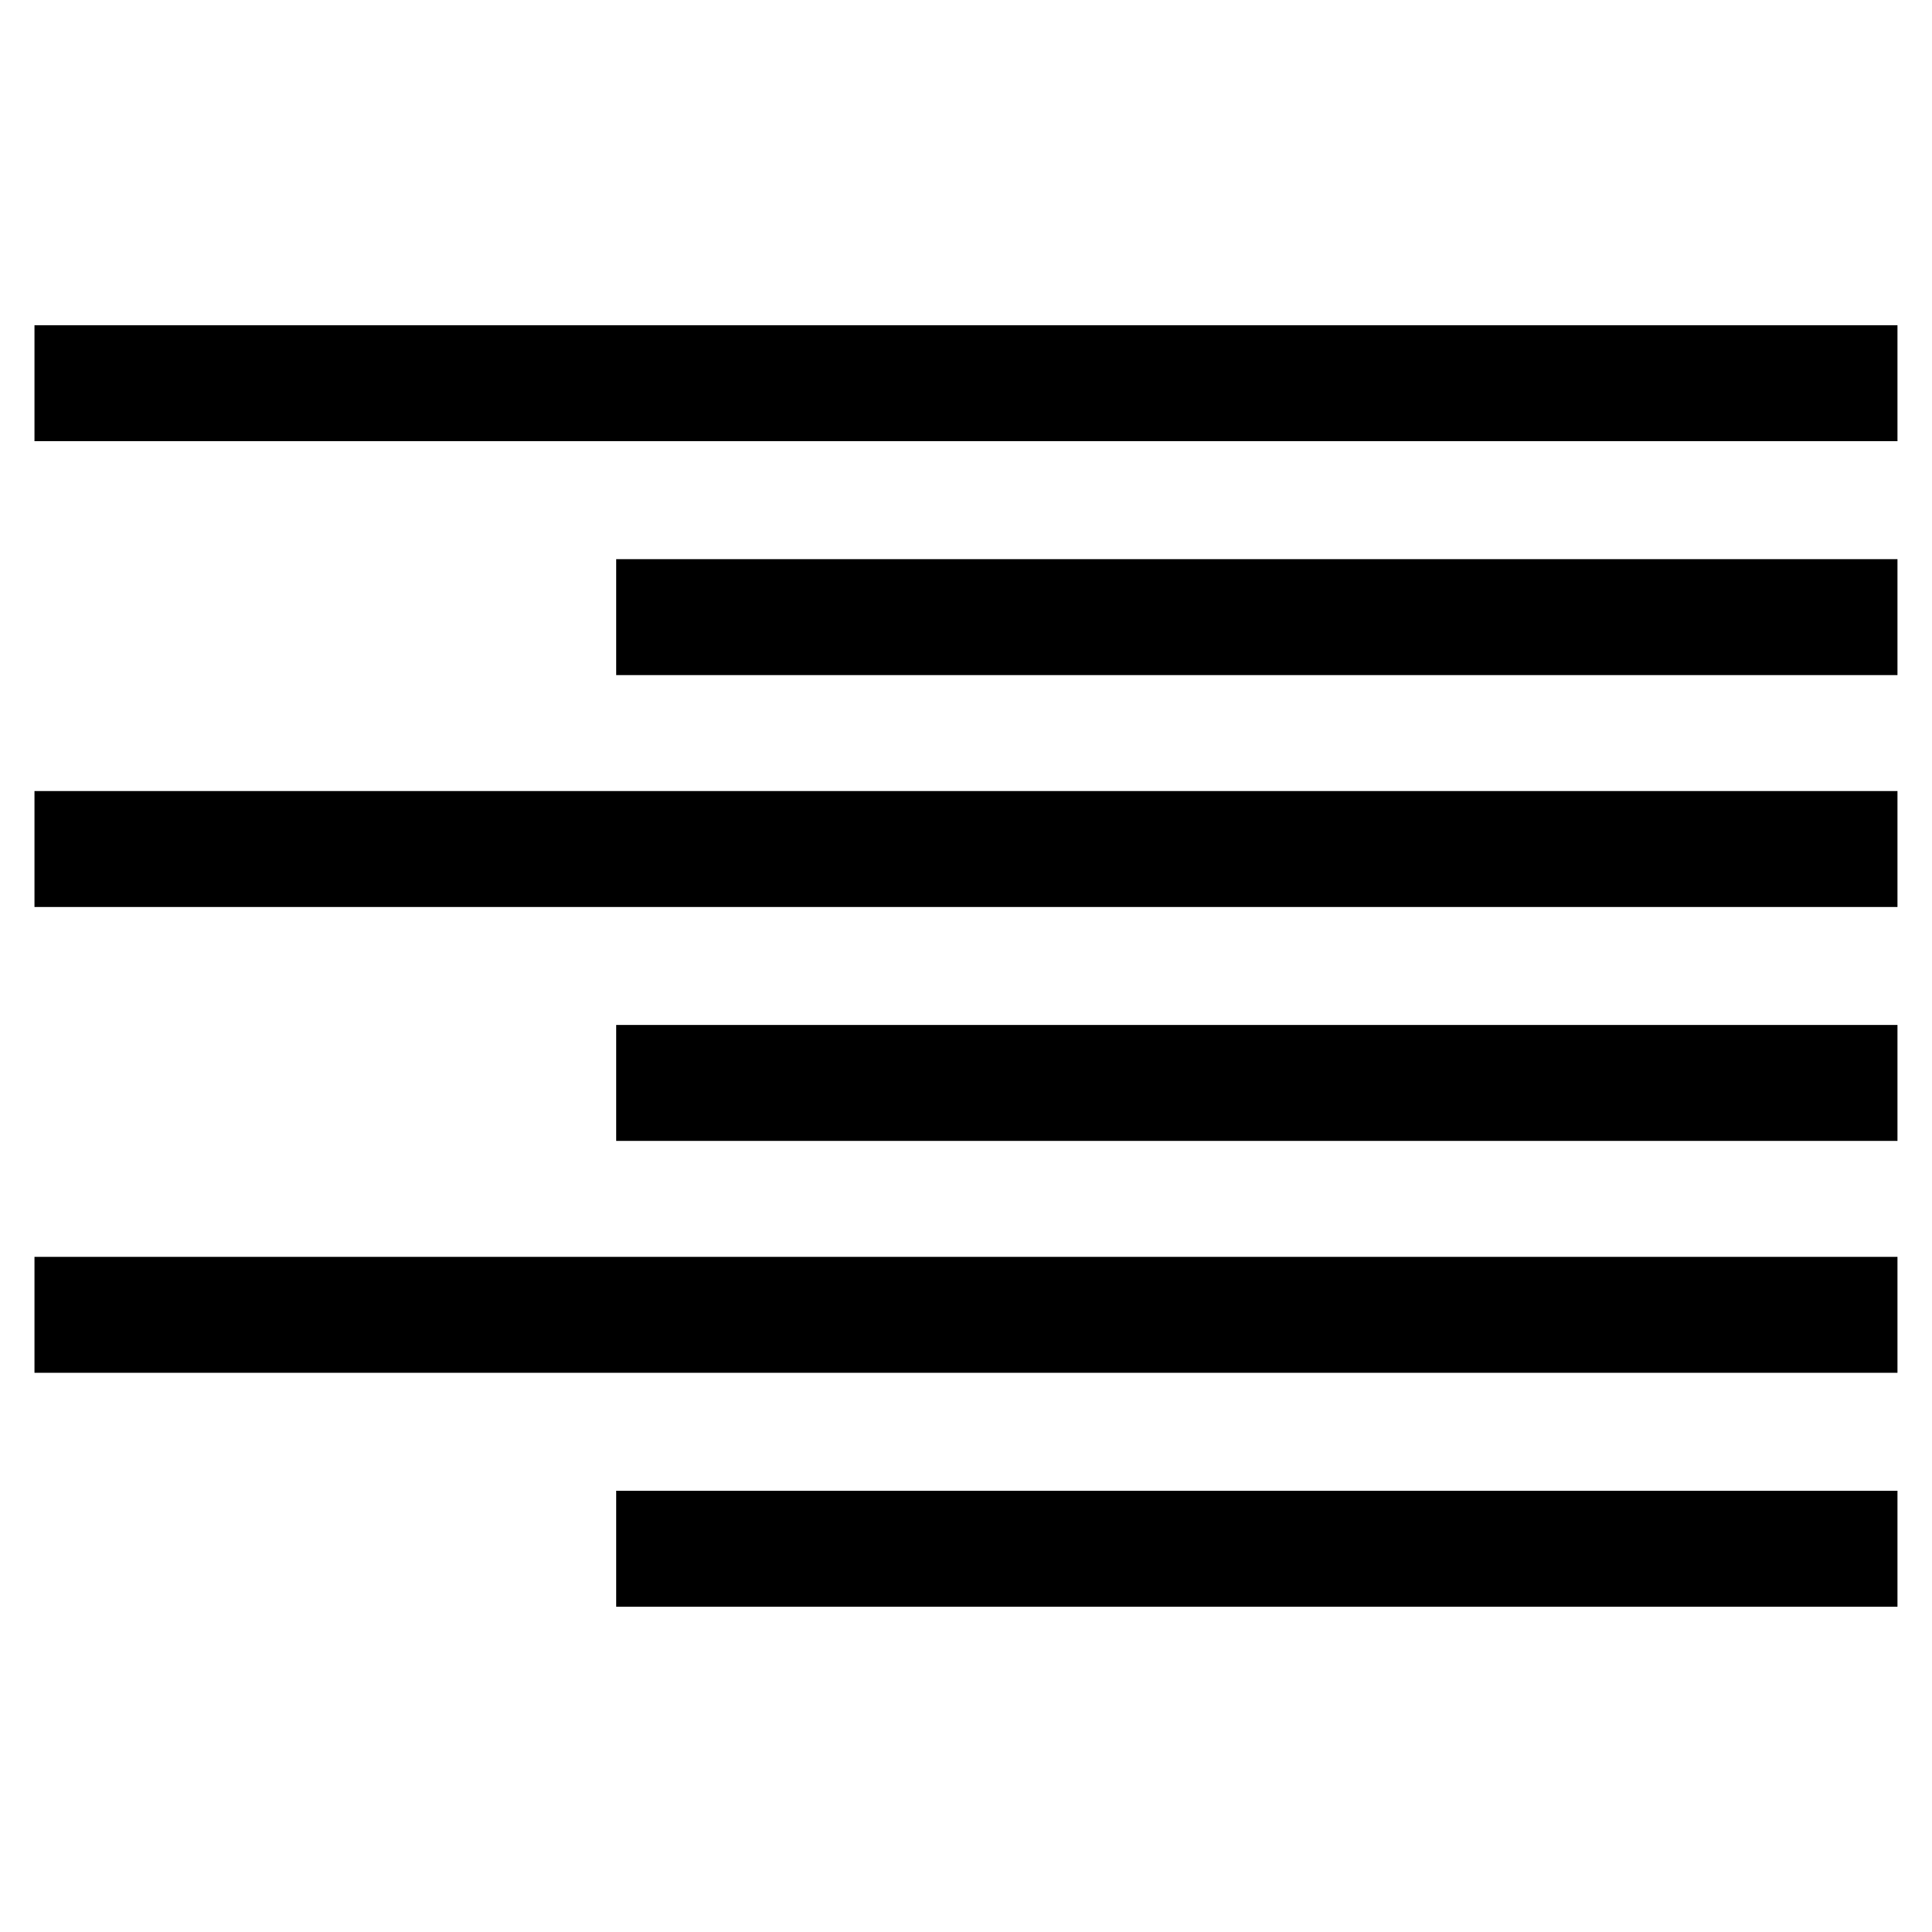
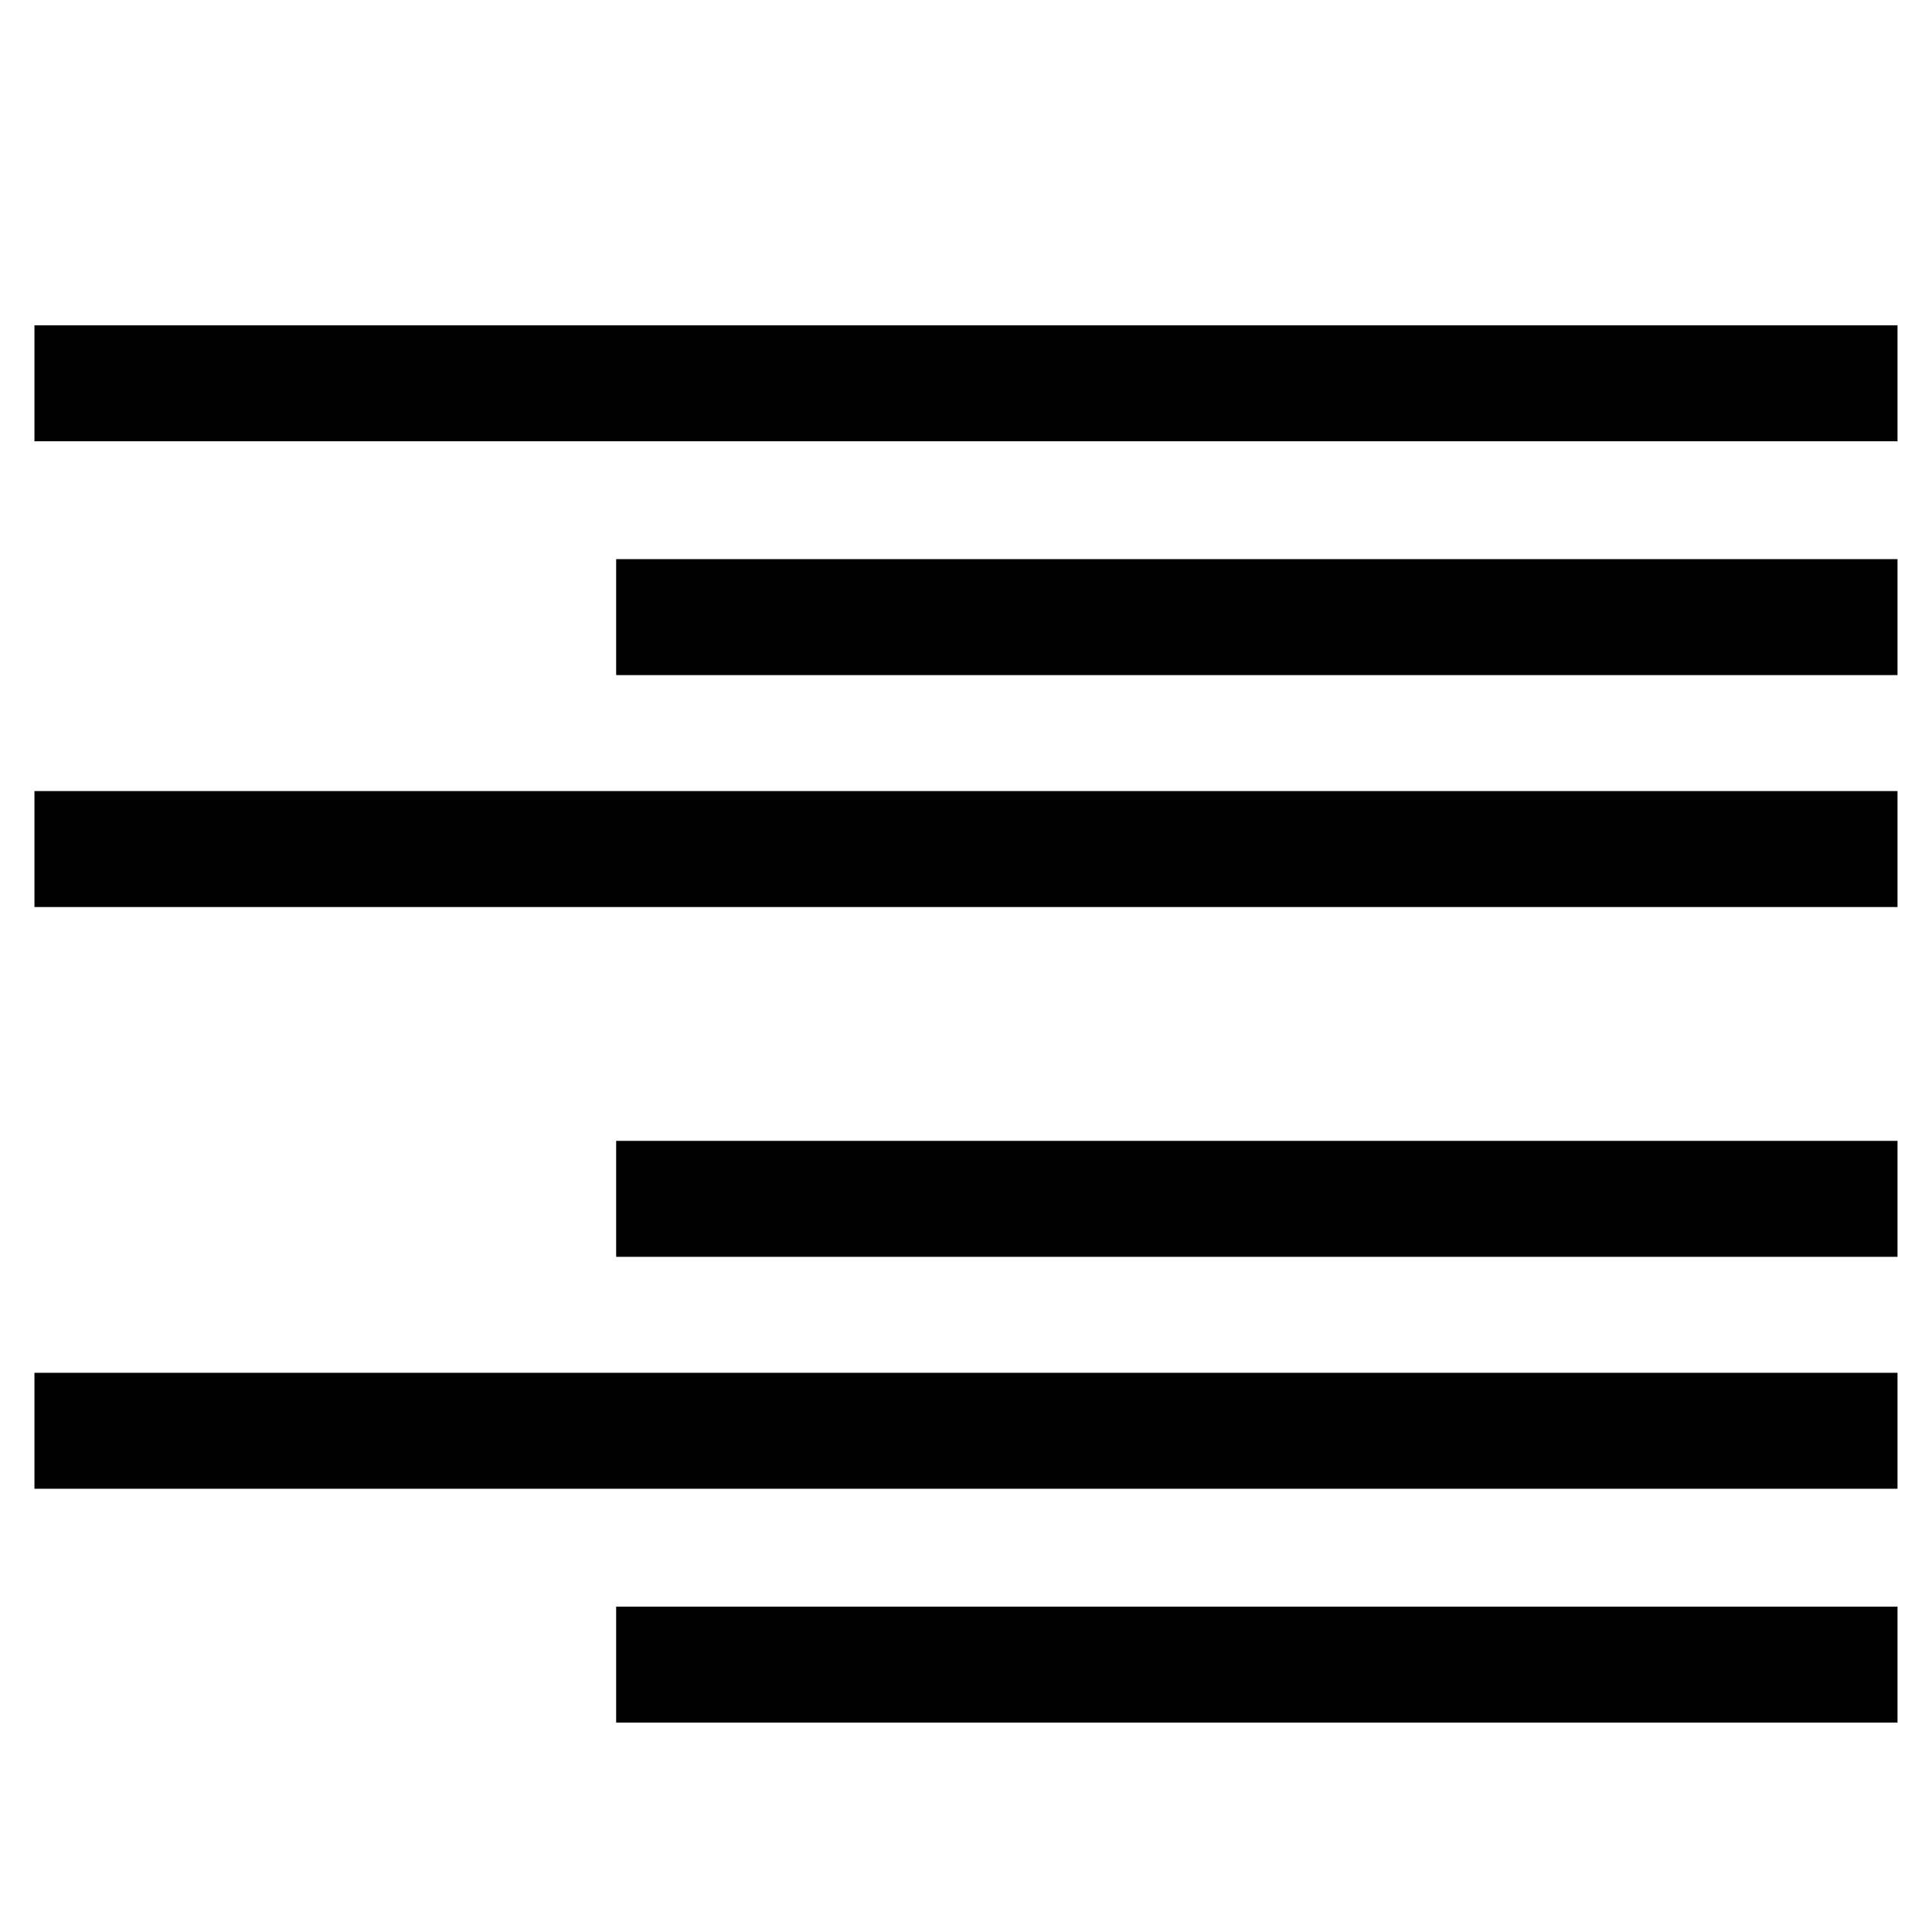
<svg xmlns="http://www.w3.org/2000/svg" fill="#000000" width="800px" height="800px" version="1.1" viewBox="144 144 512 512">
-   <path d="m153.13 230.21h493.73v30.73h-493.73zm154.16 61.969h339.57v30.73h-339.57zm-154.16 61.465h493.73v30.73h-493.73zm154.16 61.969h339.57v30.73h-339.57zm-154.16 61.465h493.73v30.73h-493.73zm154.16 61.969h339.57v30.73h-339.57z" />
+   <path d="m153.13 230.21h493.73v30.73h-493.73zm154.16 61.969h339.57v30.73h-339.57zm-154.16 61.465h493.73v30.73h-493.73m154.16 61.969h339.57v30.73h-339.57zm-154.16 61.465h493.73v30.73h-493.73zm154.16 61.969h339.57v30.73h-339.57z" />
</svg>